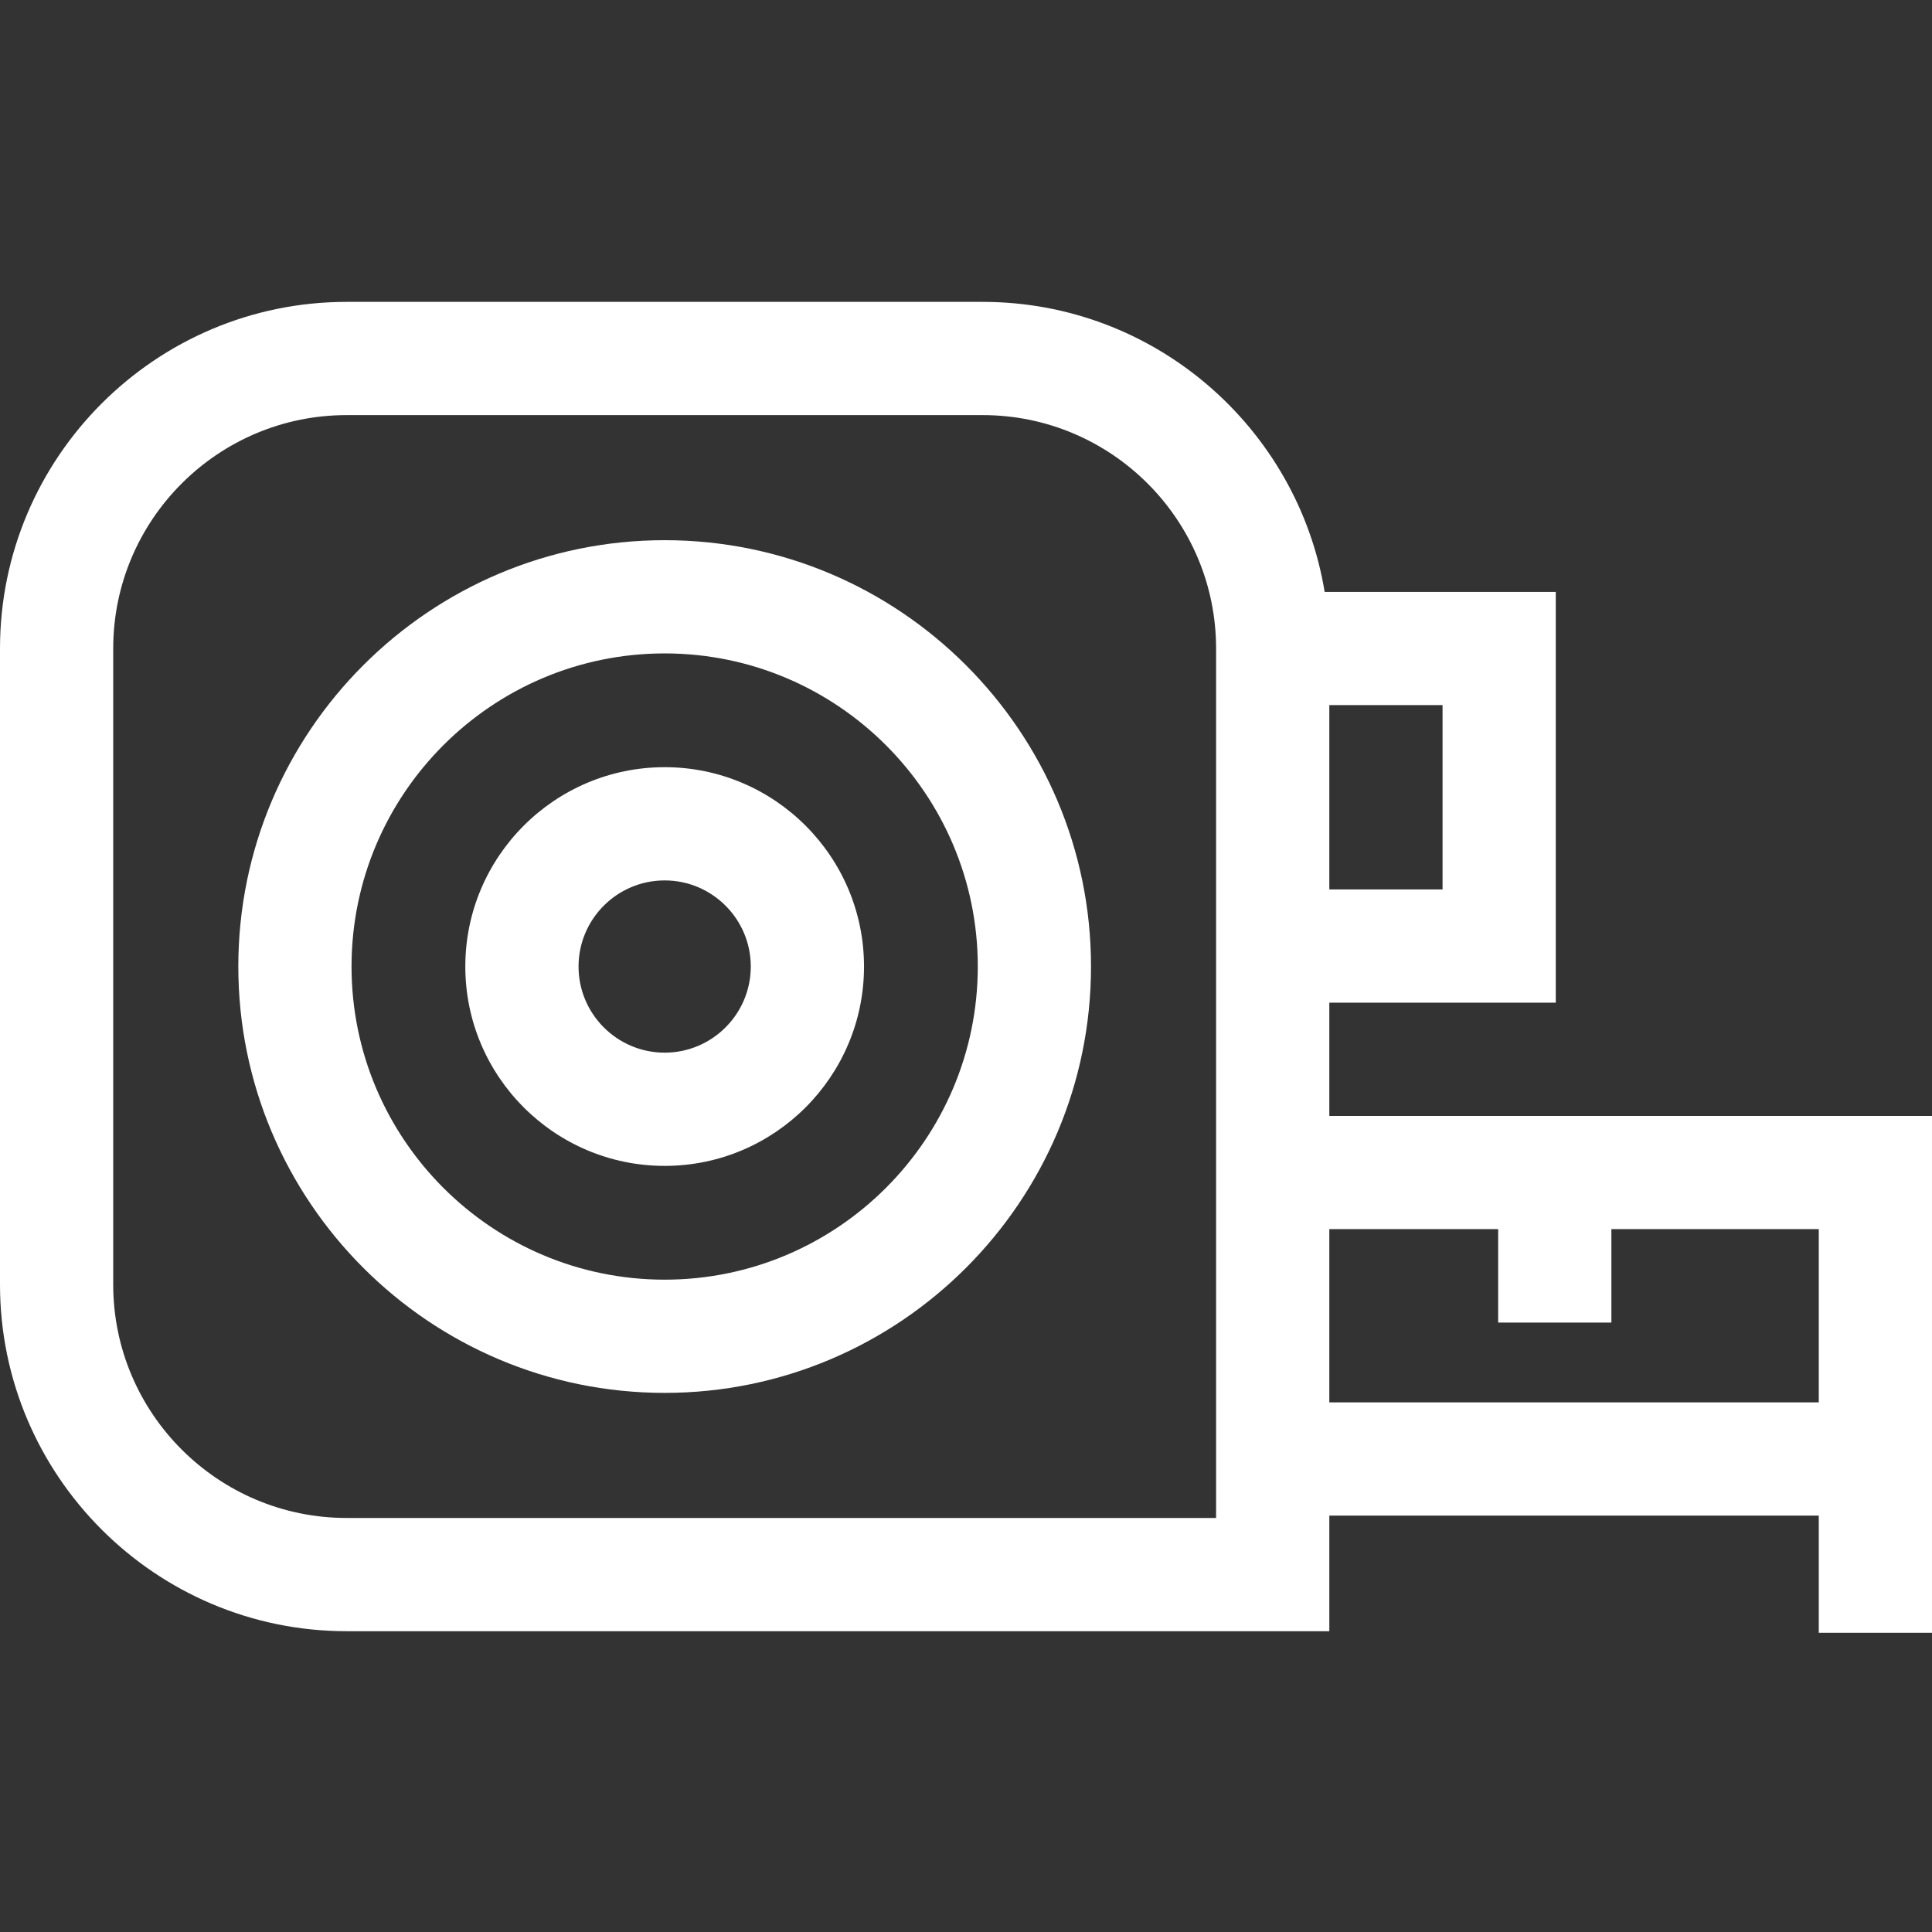
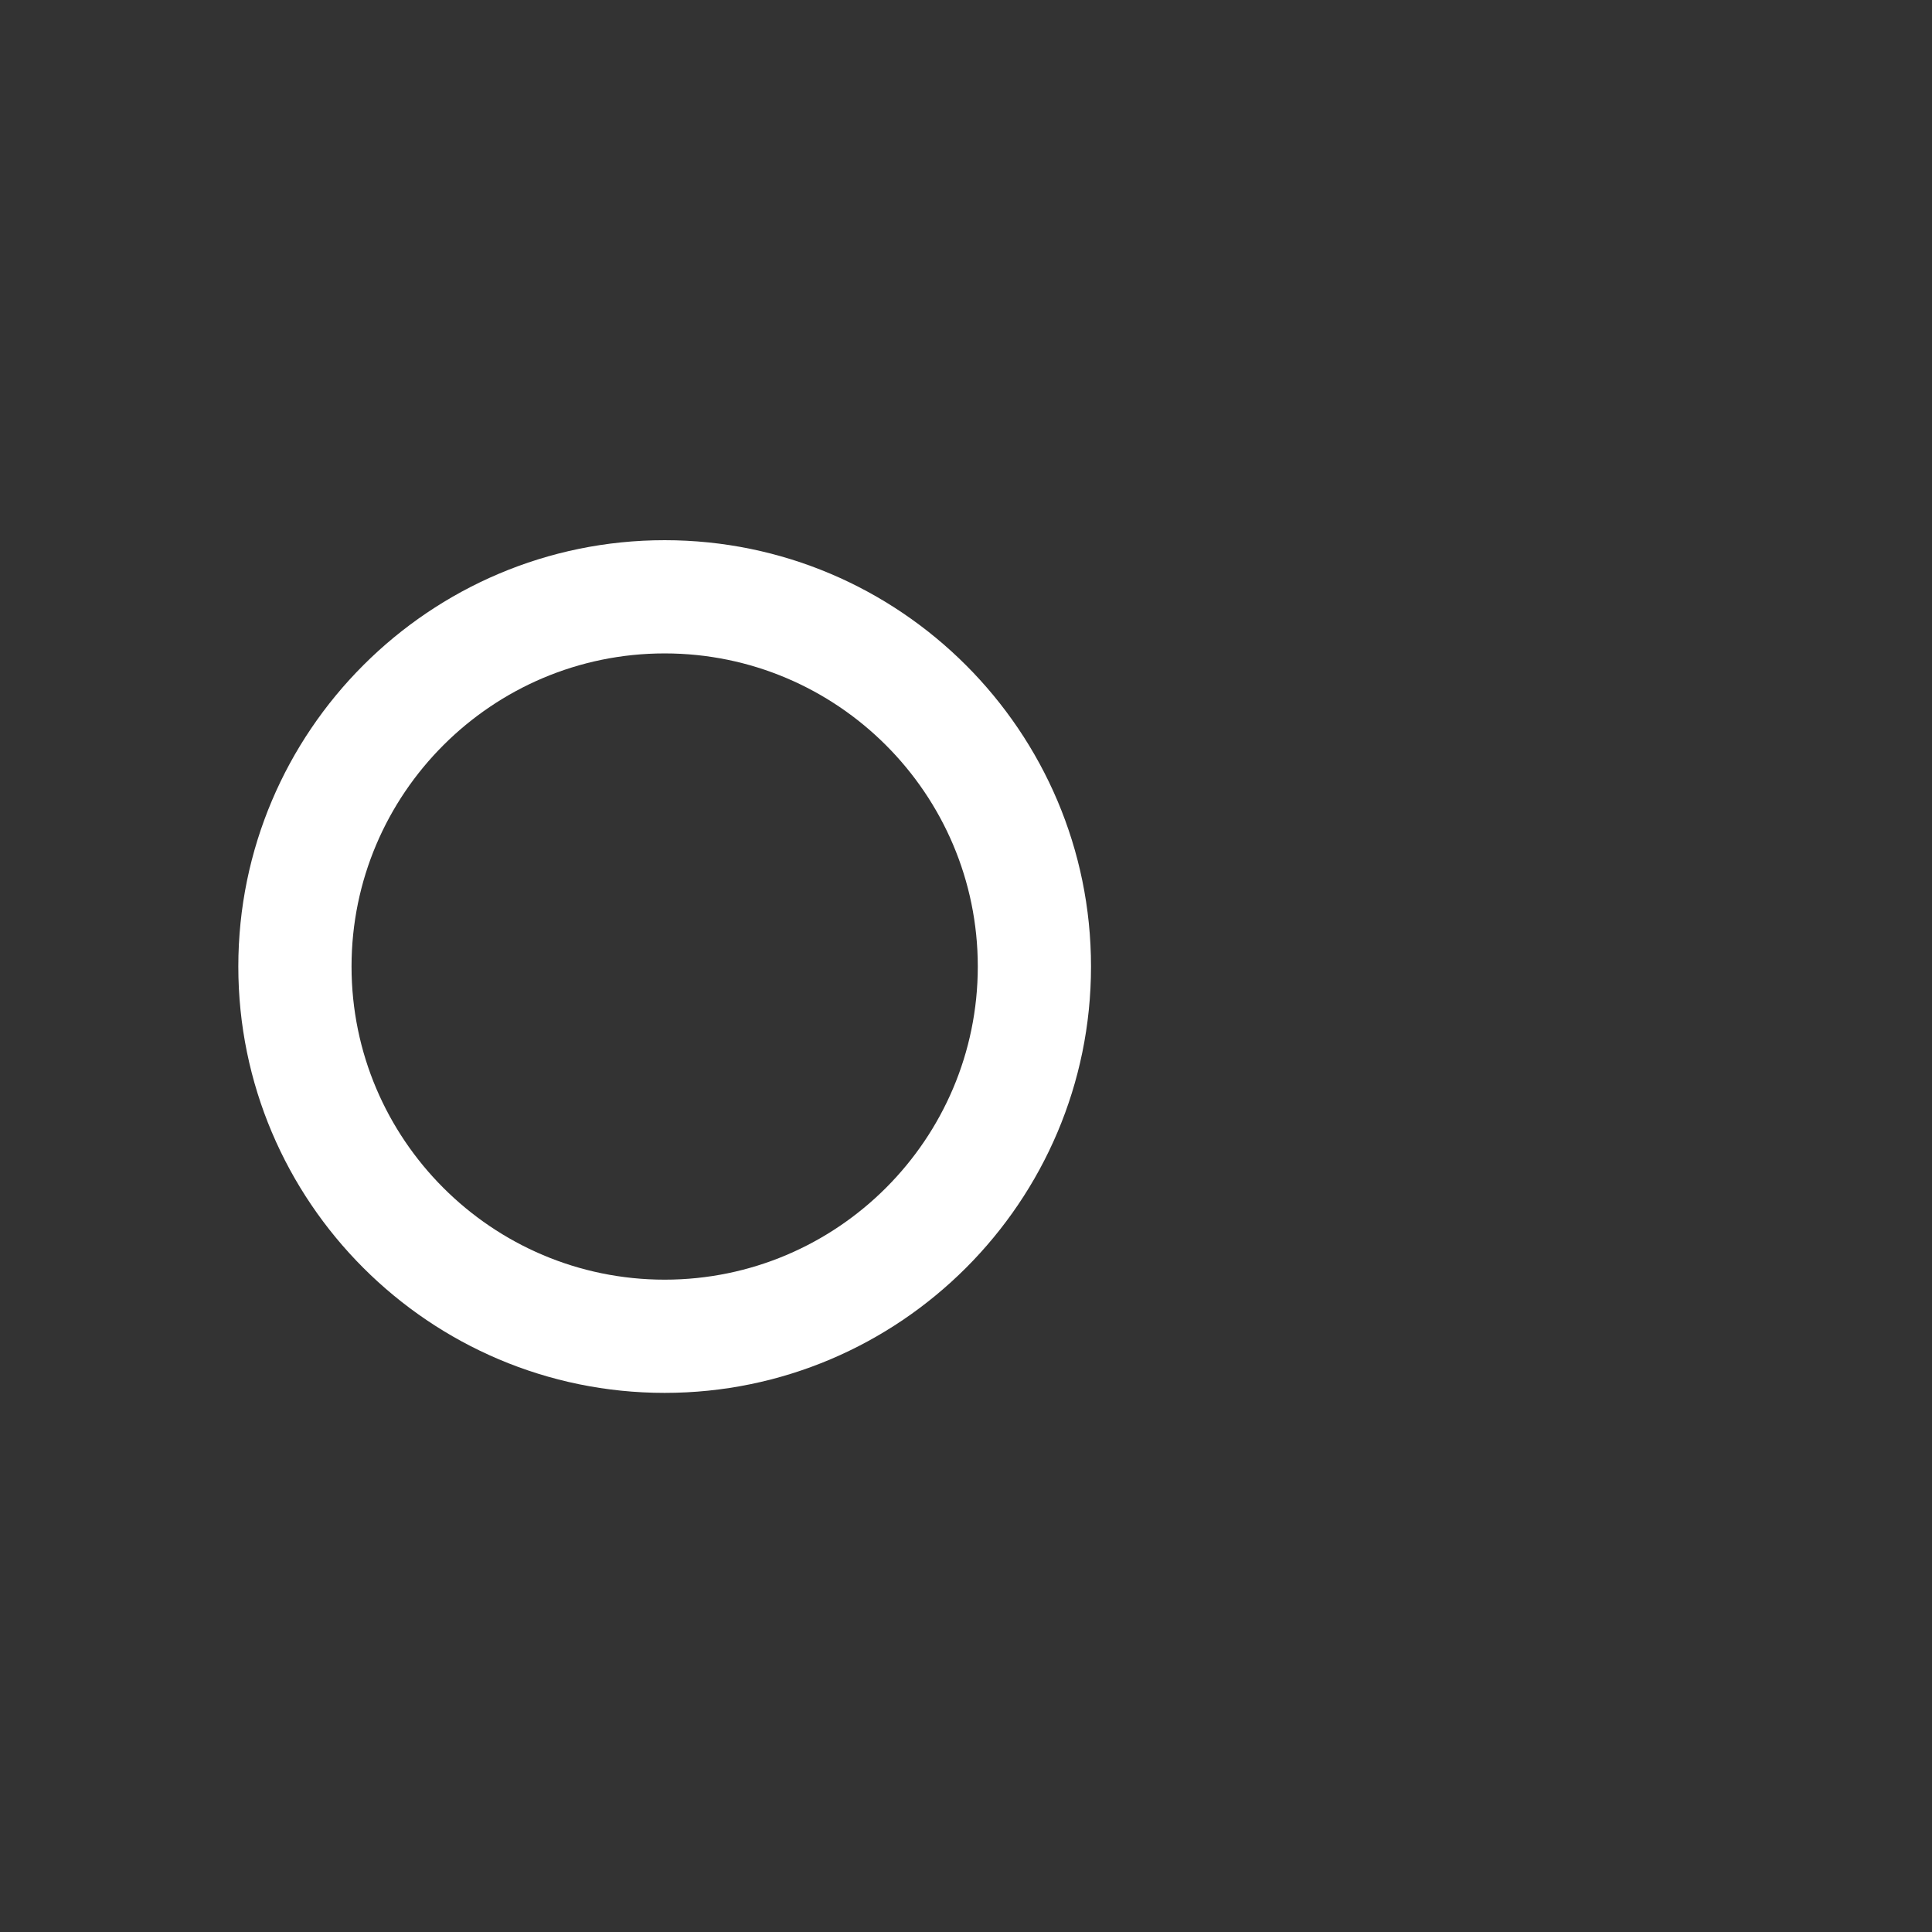
<svg xmlns="http://www.w3.org/2000/svg" viewBox="0 -80 512.001 512">
  <rect x="0" y="-80" width="512.001" height="512" fill="#333333" stroke="none" />
  <path d="m176.141 63.156c-62.301 0-112.984 50.684-112.984 112.984 0 62.305 50.684 112.988 112.984 112.988s112.988-50.684 112.988-112.988c0-62.301-50.688-112.984-112.988-112.984zm0 195.969c-45.754 0-82.98-37.227-82.98-82.984 0-45.754 37.227-82.98 82.98-82.98 45.758 0 82.984 37.227 82.984 82.98 0 45.758-37.227 82.984-82.984 82.984zm0 0" fill="#000000" style="fill: rgb(255, 255, 255);" />
-   <path d="m176.141 123.312c-29.129 0-52.828 23.699-52.828 52.828 0 29.133 23.699 52.832 52.828 52.832 29.133 0 52.832-23.699 52.832-52.832 0-29.129-23.699-52.828-52.832-52.828zm0 75.652c-12.586 0-22.82-10.238-22.82-22.824 0-12.582 10.234-22.82 22.82-22.82s22.824 10.238 22.824 22.82c0 12.586-10.238 22.824-22.824 22.824zm0 0" fill="#000000" style="fill: rgb(255, 255, 255);" />
-   <path d="m352.285 215.727v-30.008h60.012v-108.859h-61.246c-7.184-43.539-45.086-76.859-90.629-76.859h-168.559c-50.656 0-91.863 41.211-91.863 91.863v168.559c0 50.652 41.207 91.863 91.863 91.863h260.422v-30.637h129.711v31.047h30.004v-136.969zm30.008-60.012h-30.008v-48.852h30.008zm-60.016 166.562h-230.414c-34.109 0-61.859-27.746-61.859-61.855v-168.559c0-34.109 27.75-61.855 61.859-61.855h168.559c34.109 0 61.855 27.746 61.855 61.855zm30.008-30.637v-45.906h44.746v24.758h30.004v-24.758h54.961v45.906zm0 0" fill="#000000" style="fill: rgb(255, 255, 255);" />
</svg>